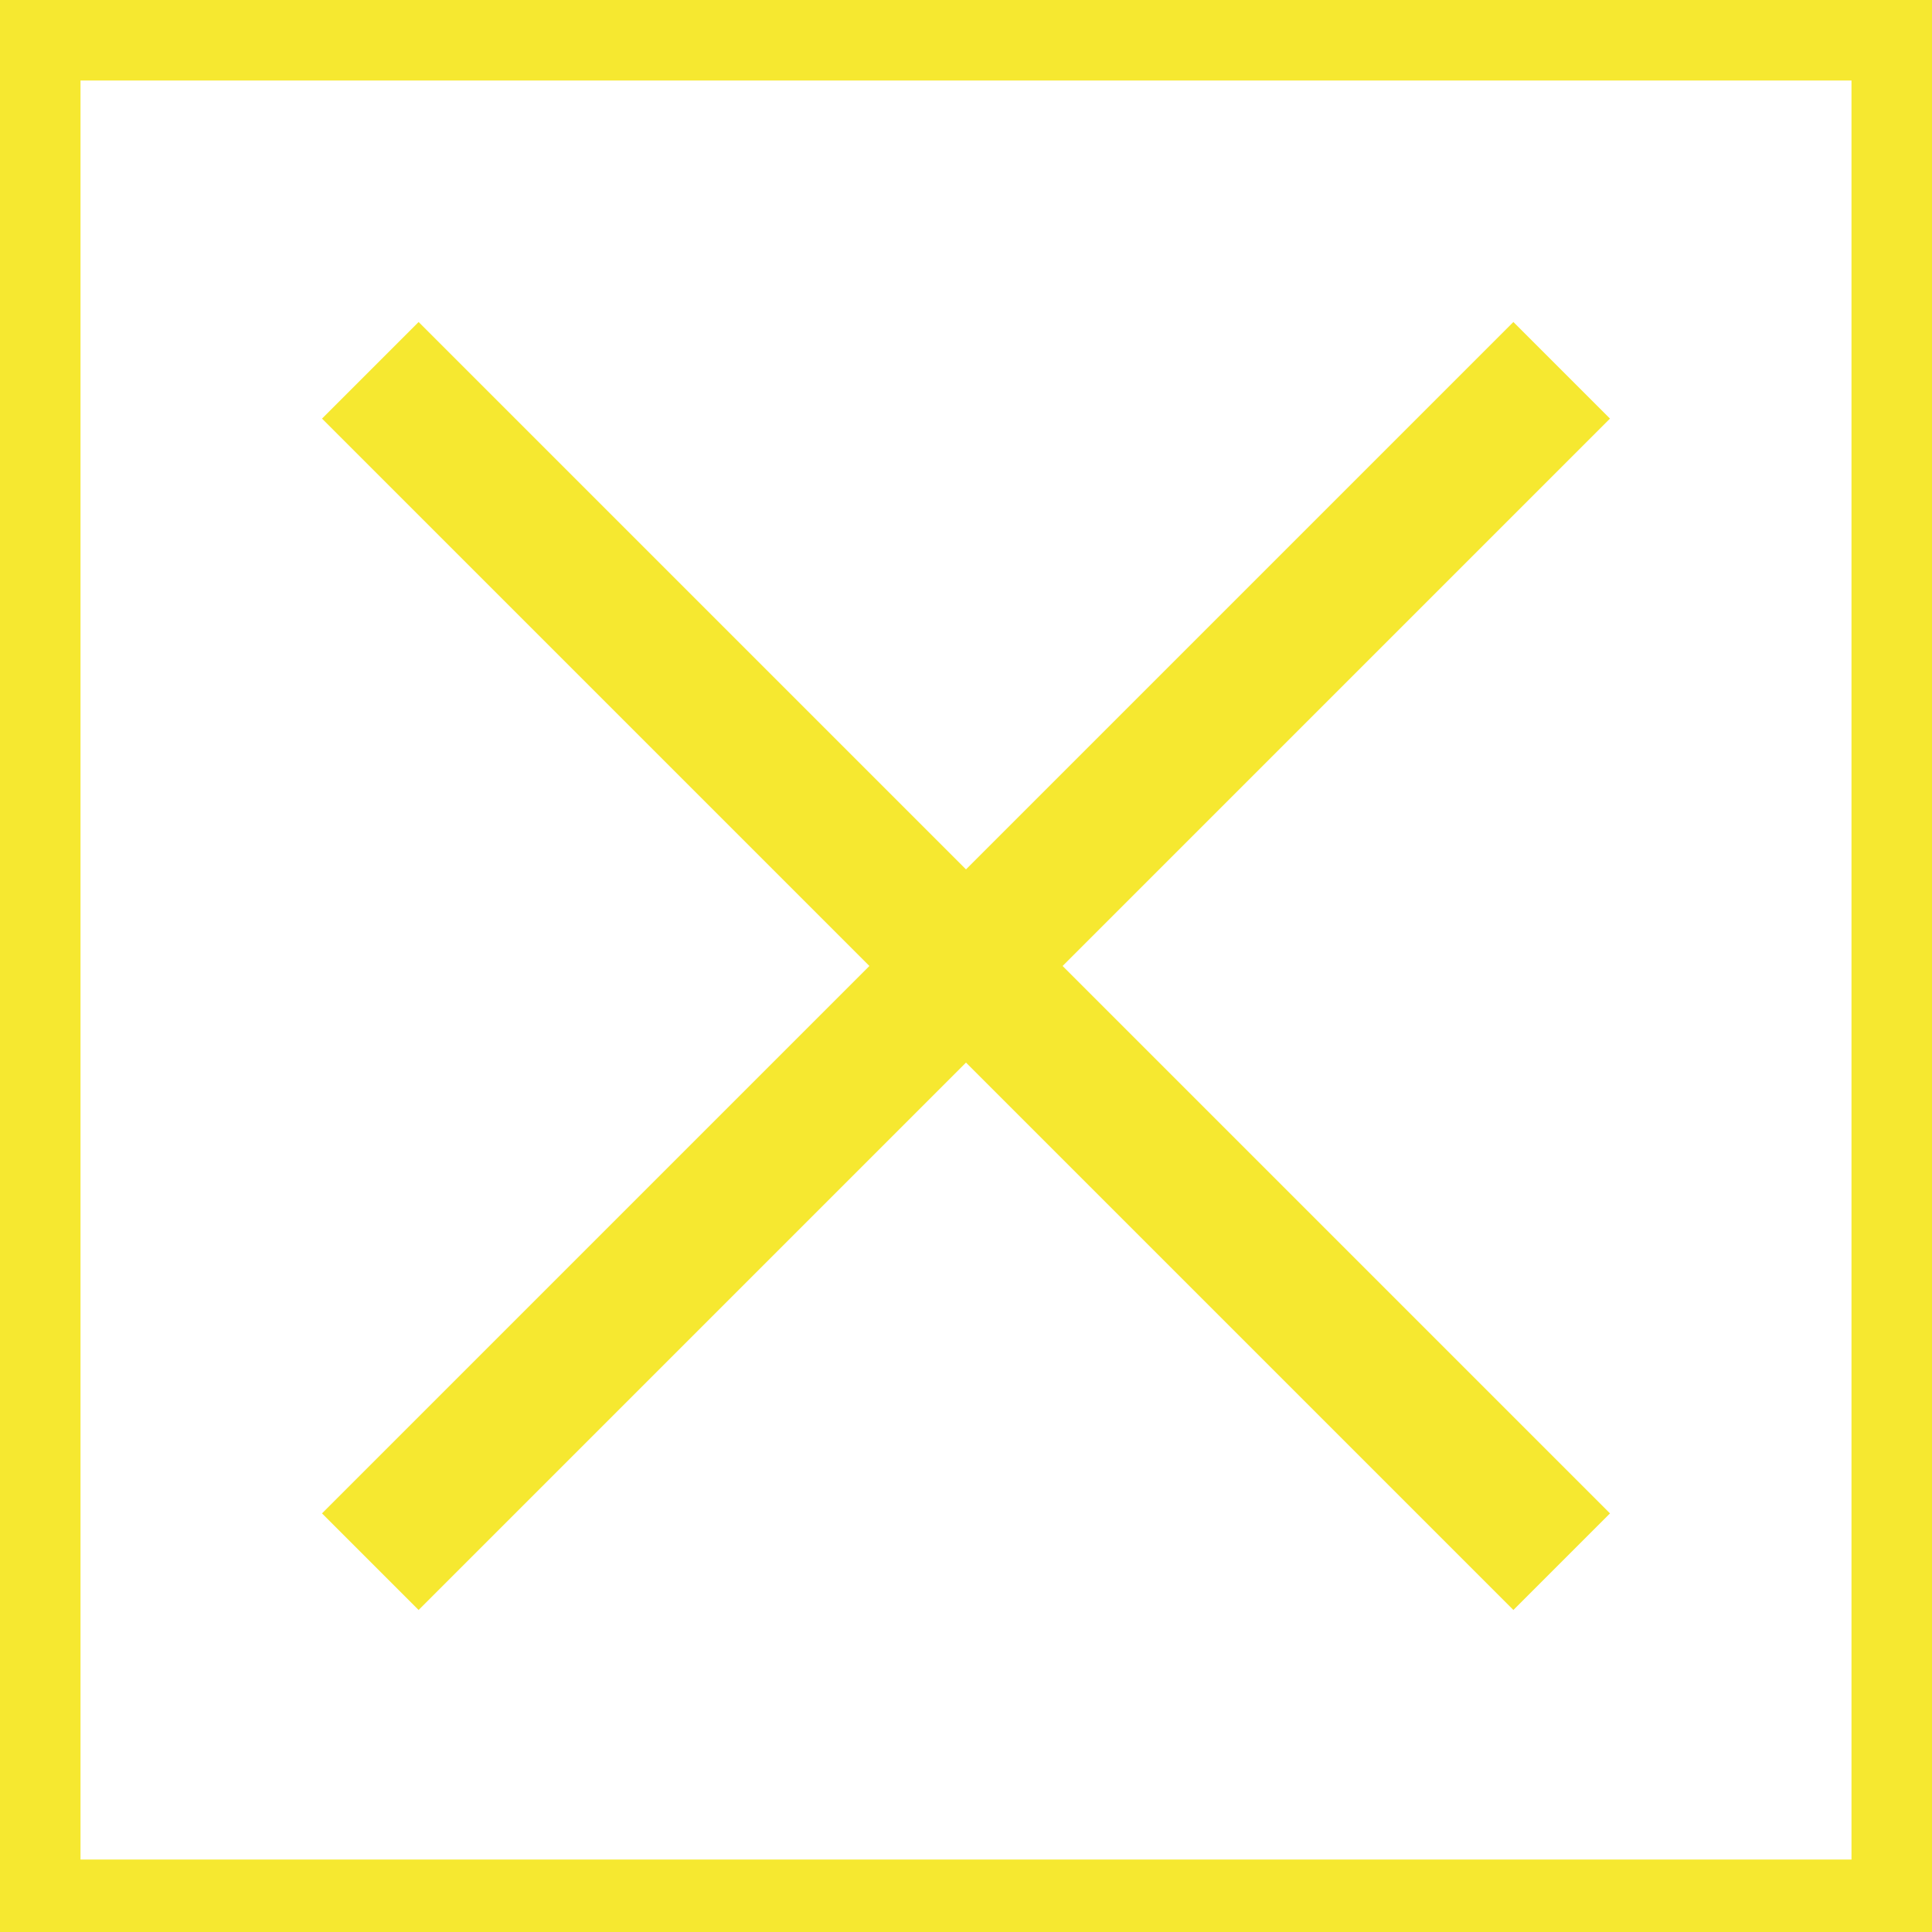
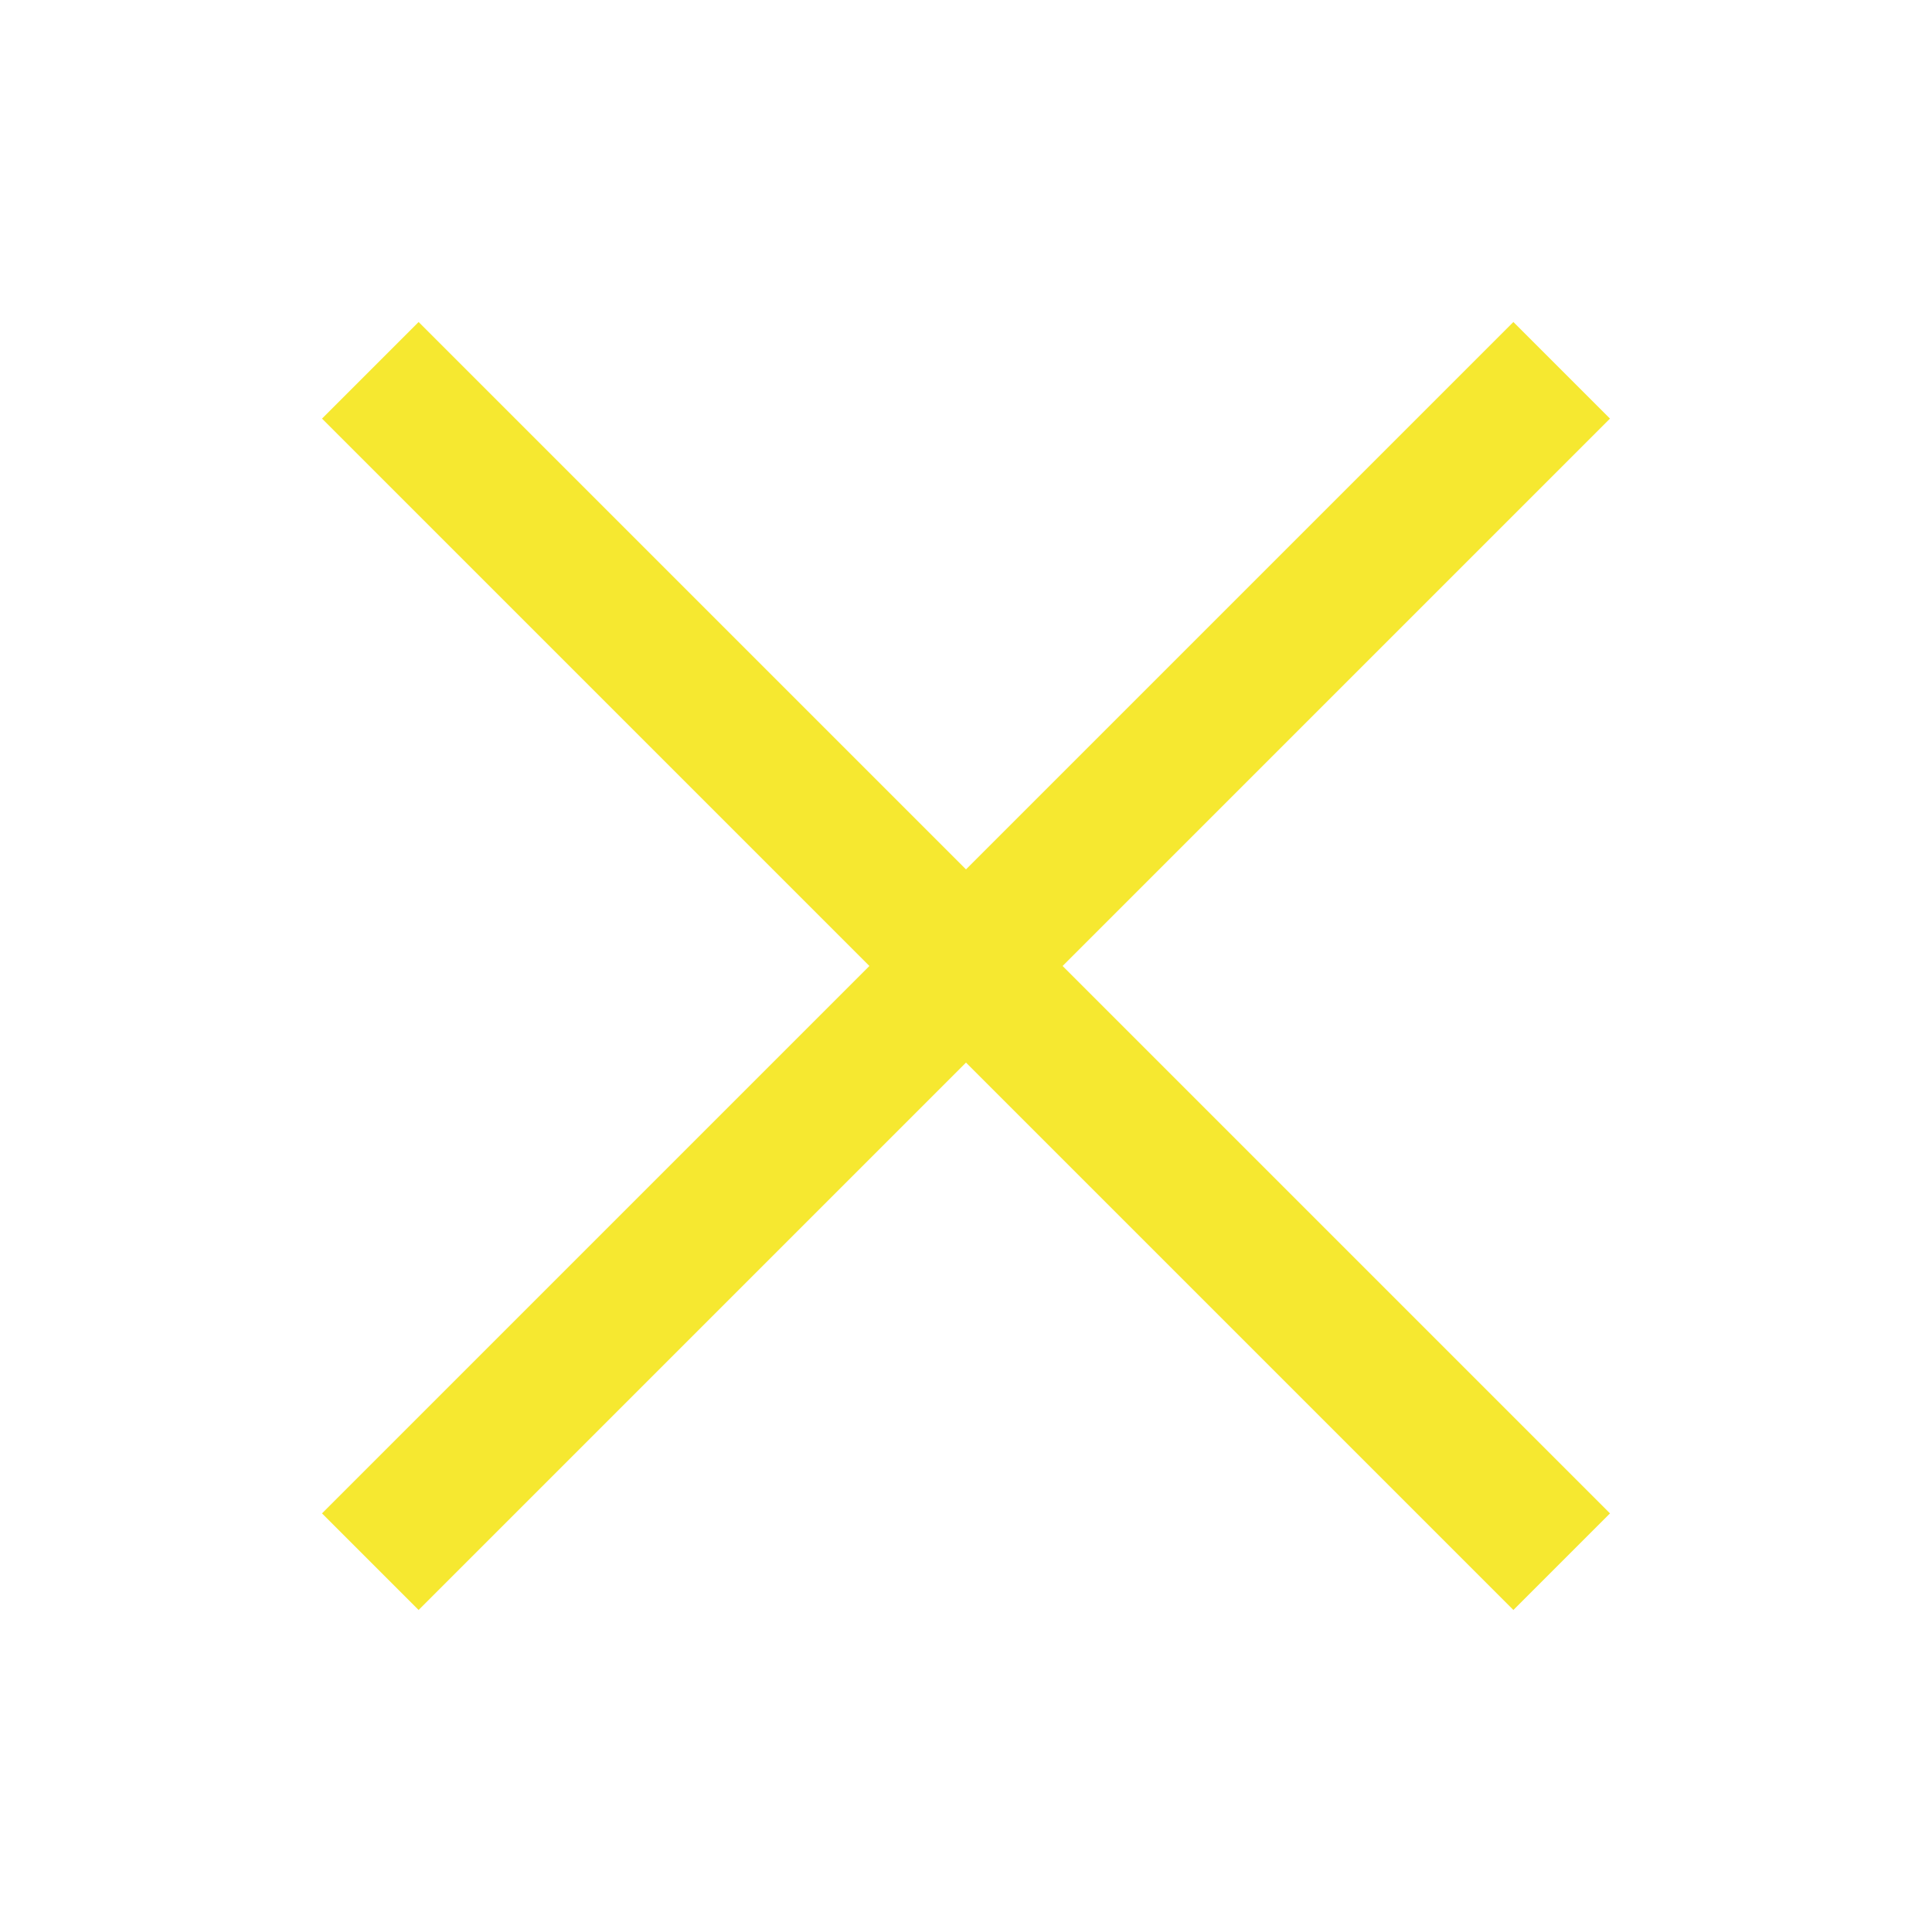
<svg xmlns="http://www.w3.org/2000/svg" id="Layer_1" version="1.1" viewBox="0 0 24 24">
  <defs>
    <style>
      .st0 {
        fill: #f6e830;
      }
    </style>
  </defs>
  <path class="st0" d="M12,13.2l-6.8,6.8-1.2-1.2,6.8-6.8L4,5.2l1.2-1.2,6.8,6.8,6.8-6.8,1.2,1.2-6.8,6.8,6.8,6.8-1.2,1.2s-6.8-6.8-6.8-6.8Z" />
-   <path class="st0" d="M23,1v22.1H1V1h22M24,0H0v24.1h24V0h0Z" />
</svg>